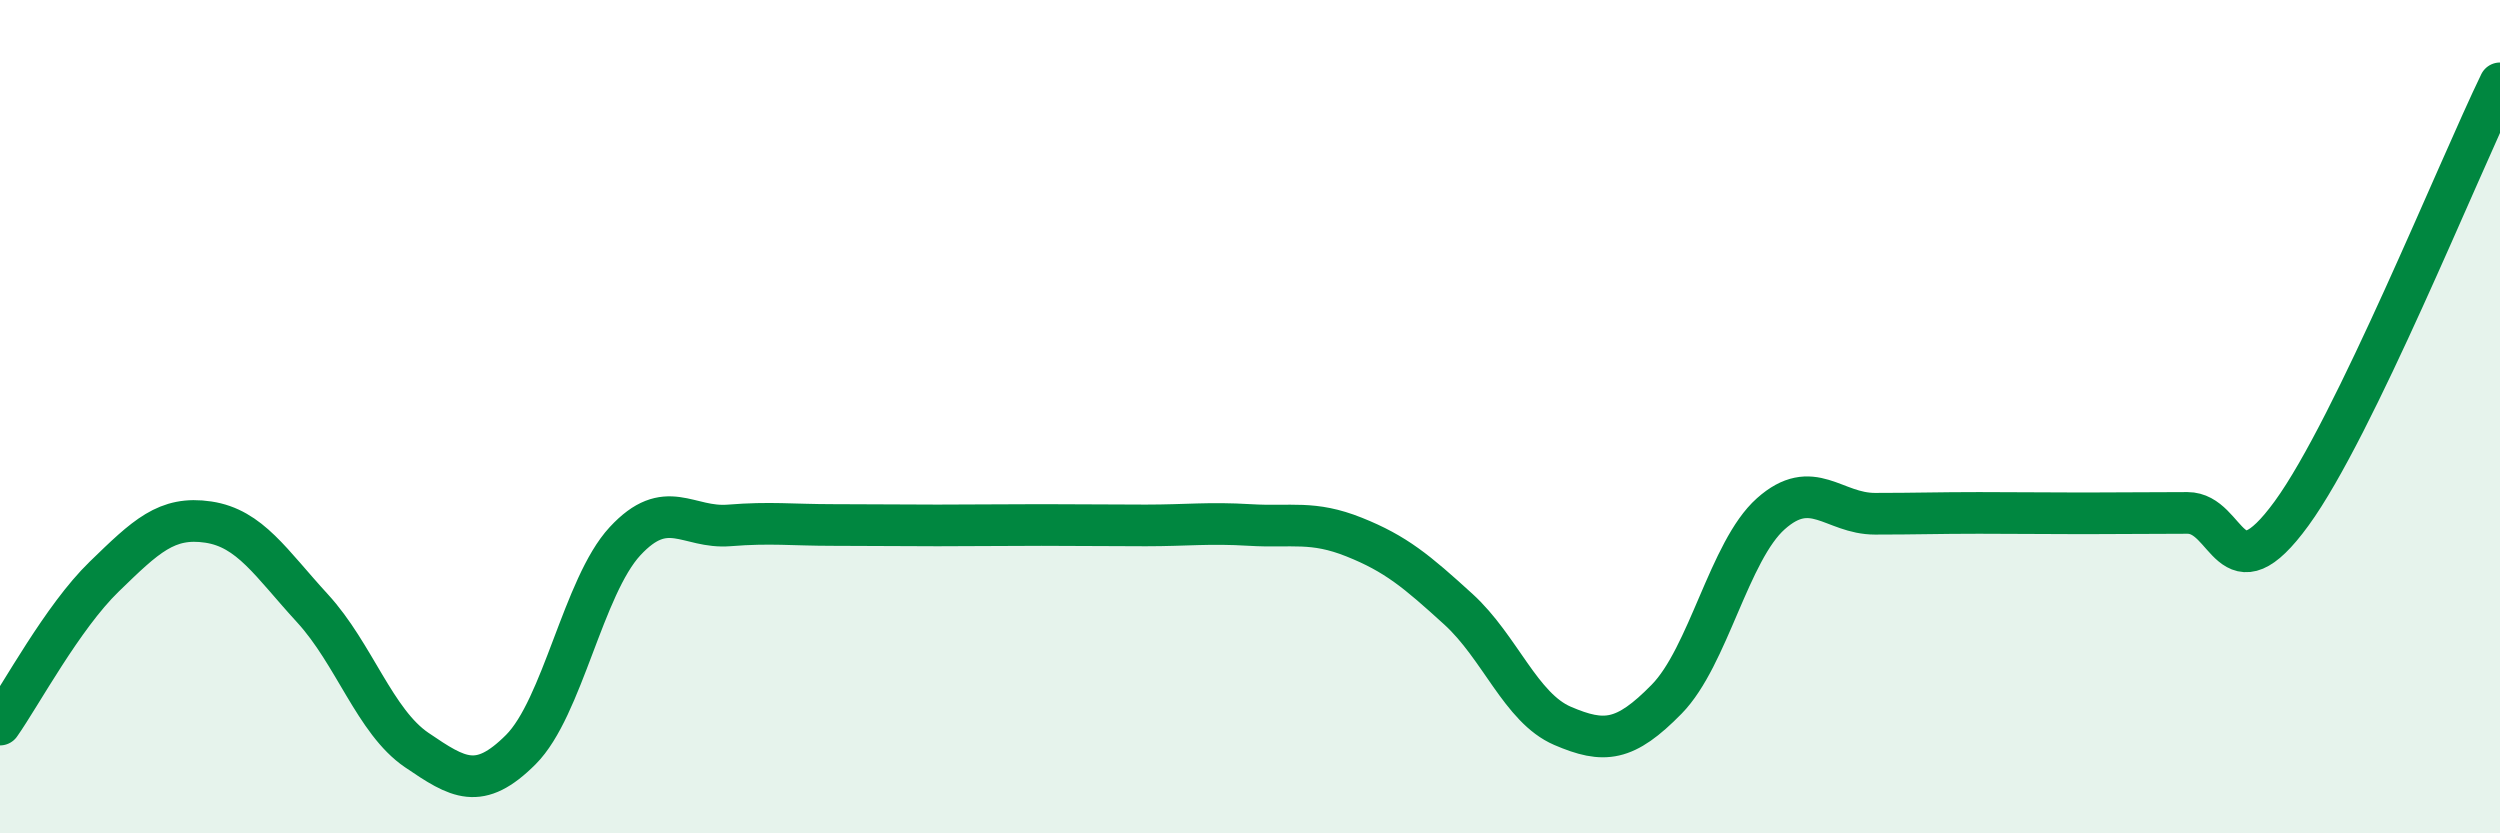
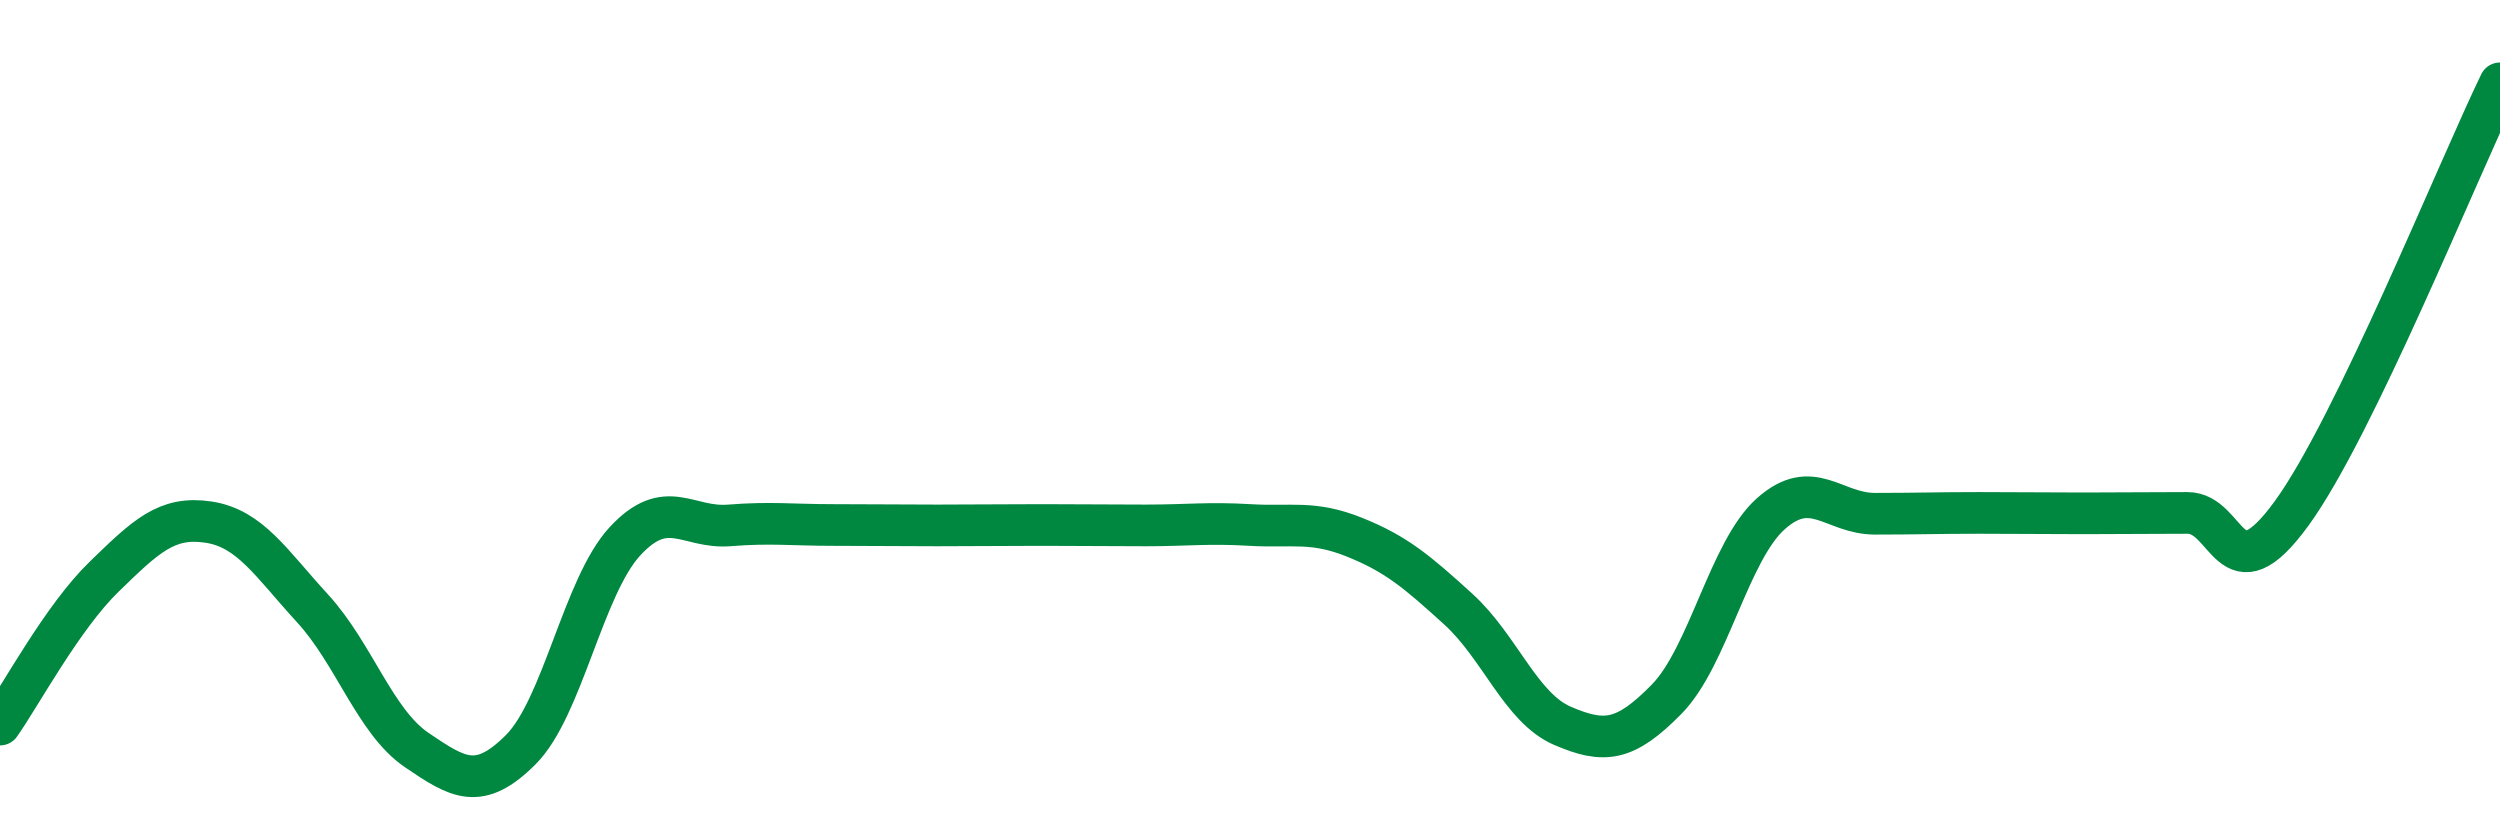
<svg xmlns="http://www.w3.org/2000/svg" width="60" height="20" viewBox="0 0 60 20">
-   <path d="M 0,17.39 C 0.5,16.68 1.5,14.81 2.5,13.84 C 3.5,12.87 4,12.38 5,12.53 C 6,12.68 6.5,13.51 7.5,14.6 C 8.5,15.69 9,17.32 10,18 C 11,18.68 11.5,18.99 12.5,17.99 C 13.5,16.99 14,14.07 15,12.99 C 16,11.91 16.5,12.69 17.5,12.61 C 18.5,12.53 19,12.6 20,12.6 C 21,12.6 21.5,12.61 22.5,12.61 C 23.5,12.61 24,12.6 25,12.6 C 26,12.6 26.5,12.61 27.5,12.61 C 28.5,12.61 29,12.54 30,12.6 C 31,12.66 31.5,12.49 32.5,12.89 C 33.5,13.29 34,13.71 35,14.62 C 36,15.53 36.5,16.99 37.5,17.42 C 38.5,17.85 39,17.8 40,16.78 C 41,15.76 41.5,13.22 42.5,12.33 C 43.5,11.44 44,12.33 45,12.33 C 46,12.33 46.5,12.31 47.5,12.31 C 48.5,12.31 49,12.32 50,12.32 C 51,12.32 51.5,12.31 52.5,12.31 C 53.5,12.31 53.5,14.38 55,12.32 C 56.5,10.26 59,4.06 60,2L60 20L0 20Z" fill="#008740" opacity="0.1" stroke-linecap="round" stroke-linejoin="round" />
  <path d="M 0,17.39 C 0.5,16.68 1.5,14.81 2.5,13.84 C 3.5,12.87 4,12.38 5,12.53 C 6,12.68 6.5,13.51 7.5,14.6 C 8.5,15.69 9,17.32 10,18 C 11,18.68 11.5,18.99 12.5,17.99 C 13.5,16.99 14,14.07 15,12.99 C 16,11.91 16.5,12.69 17.5,12.61 C 18.5,12.53 19,12.6 20,12.6 C 21,12.6 21.5,12.61 22.5,12.61 C 23.5,12.61 24,12.6 25,12.6 C 26,12.6 26.5,12.61 27.5,12.61 C 28.5,12.61 29,12.54 30,12.6 C 31,12.66 31.5,12.49 32.5,12.89 C 33.5,13.29 34,13.71 35,14.62 C 36,15.53 36.5,16.99 37.5,17.42 C 38.5,17.85 39,17.8 40,16.78 C 41,15.76 41.5,13.22 42.5,12.33 C 43.5,11.44 44,12.33 45,12.33 C 46,12.33 46.5,12.31 47.5,12.31 C 48.5,12.31 49,12.32 50,12.32 C 51,12.32 51.5,12.31 52.5,12.31 C 53.5,12.31 53.5,14.38 55,12.32 C 56.5,10.26 59,4.06 60,2" stroke="#008740" stroke-width="1" fill="none" stroke-linecap="round" stroke-linejoin="round" />
</svg>